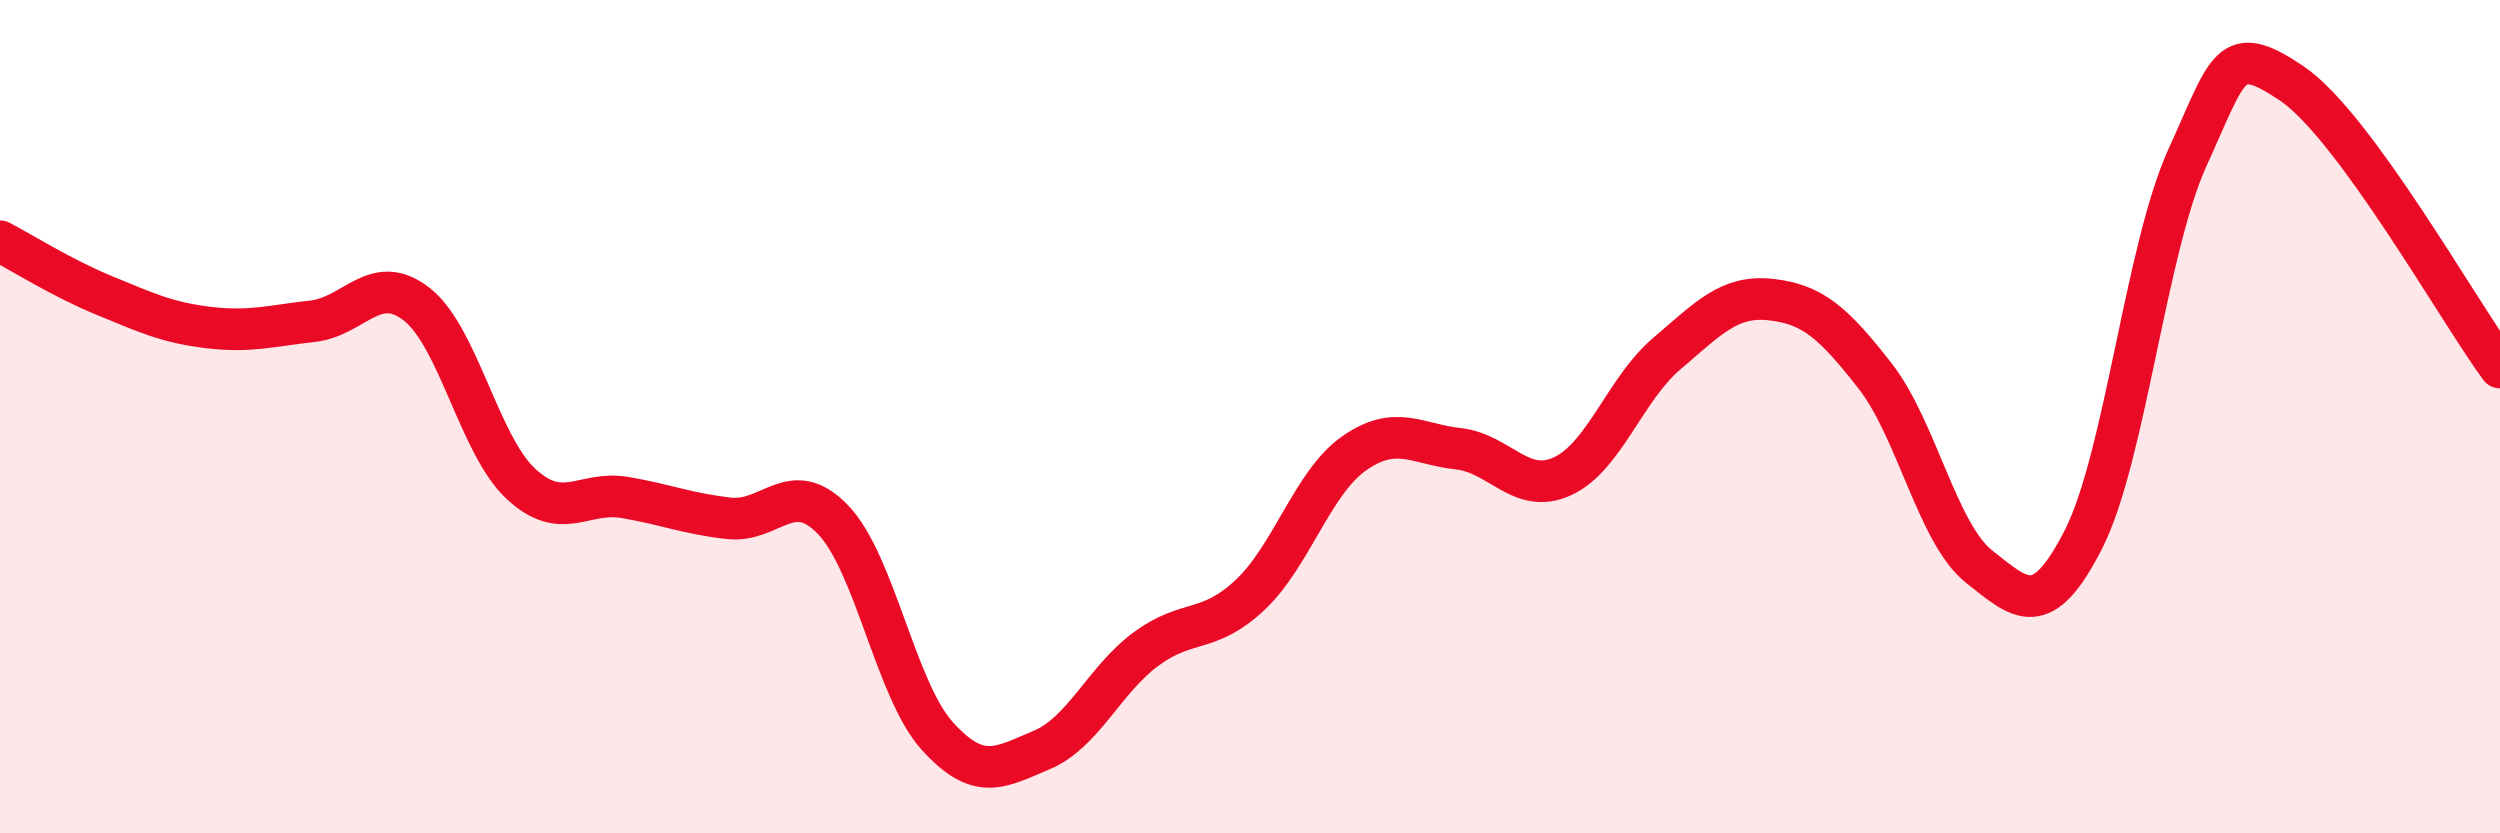
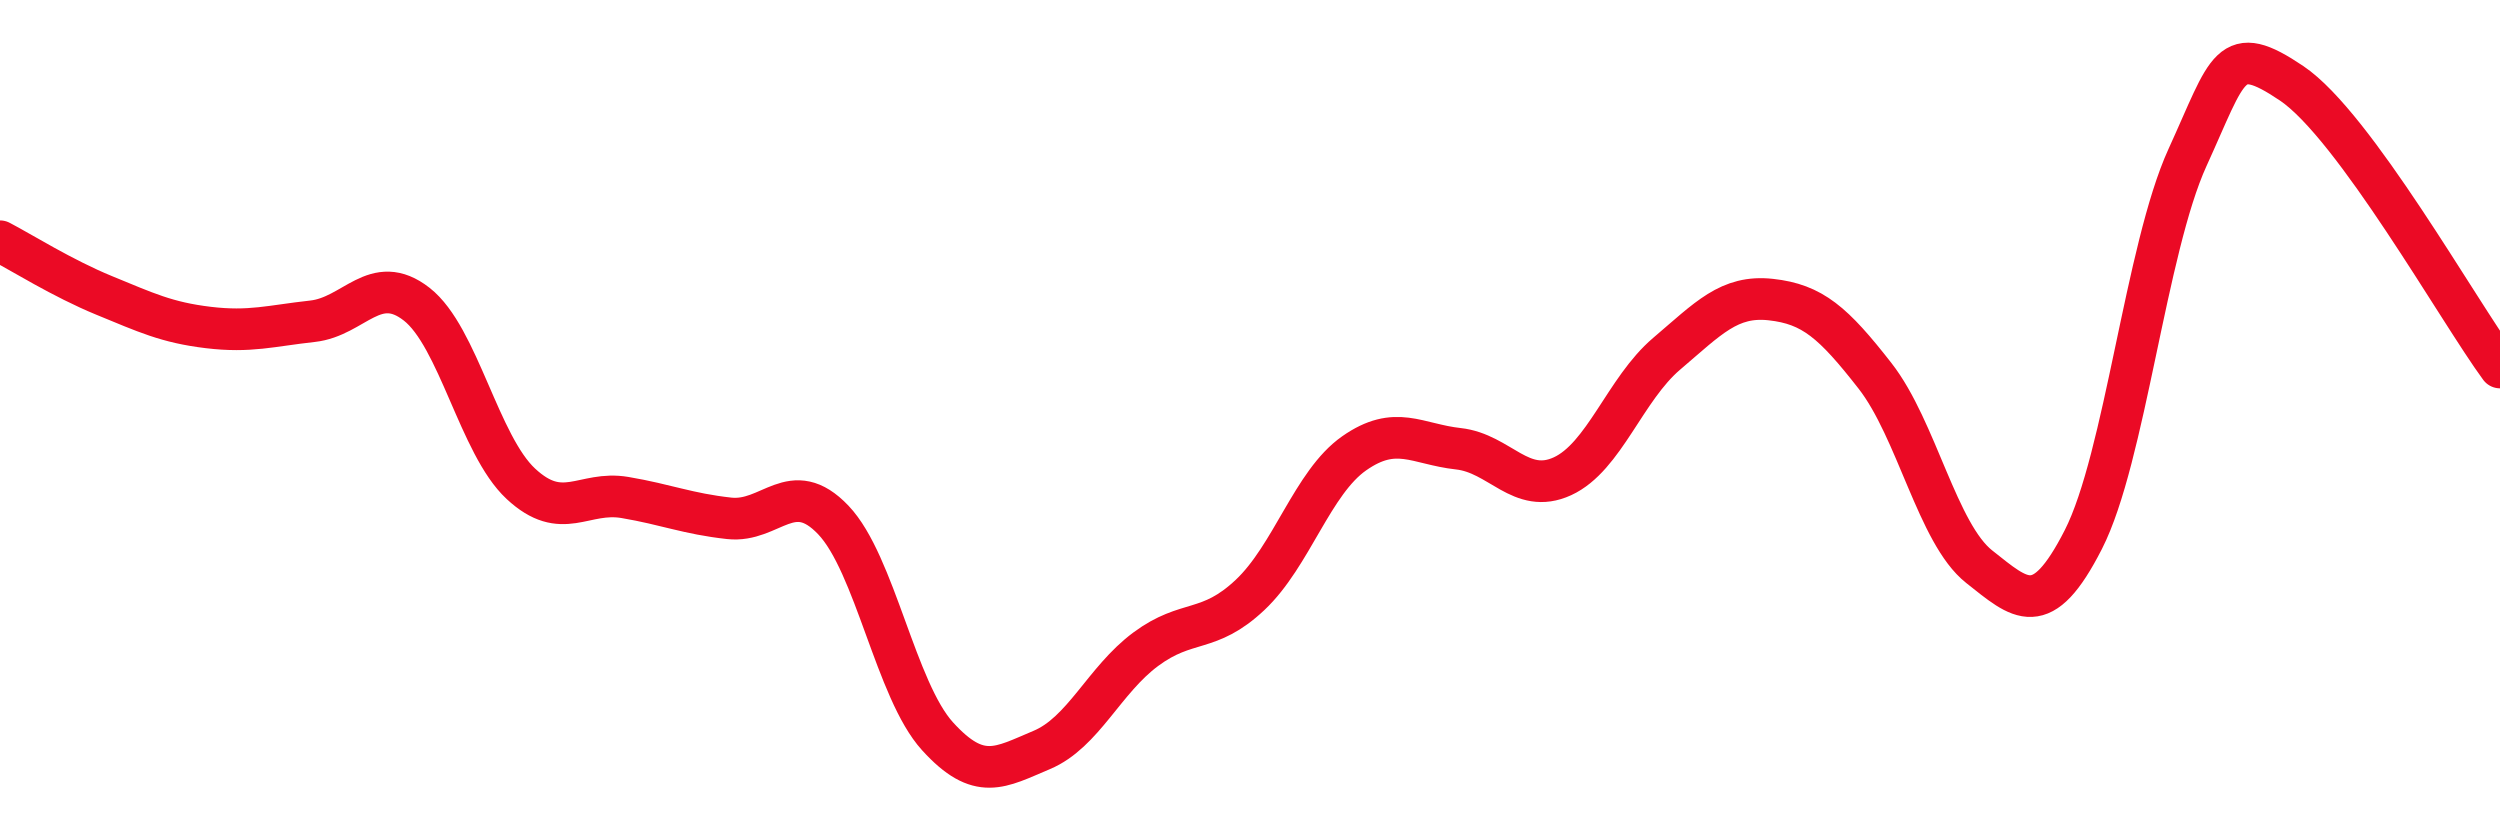
<svg xmlns="http://www.w3.org/2000/svg" width="60" height="20" viewBox="0 0 60 20">
-   <path d="M 0,5.79 C 0.5,6.05 1.5,6.68 2.5,7.09 C 3.5,7.5 4,7.74 5,7.86 C 6,7.98 6.5,7.82 7.5,7.71 C 8.5,7.6 9,6.52 10,7.3 C 11,8.08 11.5,10.68 12.5,11.61 C 13.5,12.54 14,11.77 15,11.94 C 16,12.11 16.5,12.33 17.5,12.44 C 18.5,12.55 19,11.43 20,12.48 C 21,13.53 21.5,16.57 22.5,17.67 C 23.5,18.77 24,18.42 25,18 C 26,17.58 26.5,16.32 27.5,15.58 C 28.5,14.84 29,15.22 30,14.28 C 31,13.34 31.5,11.58 32.5,10.88 C 33.5,10.18 34,10.66 35,10.77 C 36,10.88 36.5,11.89 37.5,11.43 C 38.5,10.97 39,9.34 40,8.49 C 41,7.64 41.5,7.08 42.5,7.19 C 43.5,7.3 44,7.74 45,9.02 C 46,10.3 46.5,12.81 47.5,13.6 C 48.5,14.39 49,14.91 50,12.95 C 51,10.99 51.5,5.97 52.5,3.78 C 53.5,1.59 53.5,0.99 55,2 C 56.5,3.01 59,7.46 60,8.82L60 20L0 20Z" fill="#EB0A25" opacity="0.1" stroke-linecap="round" stroke-linejoin="round" />
  <path d="M 0,5.79 C 0.5,6.05 1.5,6.68 2.5,7.09 C 3.5,7.5 4,7.74 5,7.86 C 6,7.98 6.5,7.82 7.5,7.71 C 8.5,7.6 9,6.52 10,7.3 C 11,8.08 11.5,10.68 12.5,11.61 C 13.5,12.54 14,11.77 15,11.94 C 16,12.11 16.5,12.33 17.5,12.44 C 18.5,12.55 19,11.43 20,12.48 C 21,13.53 21.5,16.57 22.5,17.67 C 23.5,18.77 24,18.42 25,18 C 26,17.58 26.5,16.32 27.5,15.58 C 28.5,14.84 29,15.22 30,14.28 C 31,13.34 31.5,11.58 32.5,10.88 C 33.5,10.18 34,10.66 35,10.77 C 36,10.88 36.5,11.89 37.5,11.43 C 38.5,10.97 39,9.34 40,8.49 C 41,7.64 41.5,7.08 42.5,7.19 C 43.5,7.3 44,7.74 45,9.02 C 46,10.3 46.5,12.81 47.5,13.6 C 48.5,14.39 49,14.91 50,12.95 C 51,10.99 51.5,5.97 52.5,3.78 C 53.5,1.59 53.5,0.99 55,2 C 56.5,3.01 59,7.46 60,8.82" stroke="#EB0A25" stroke-width="1" fill="none" stroke-linecap="round" stroke-linejoin="round" />
</svg>